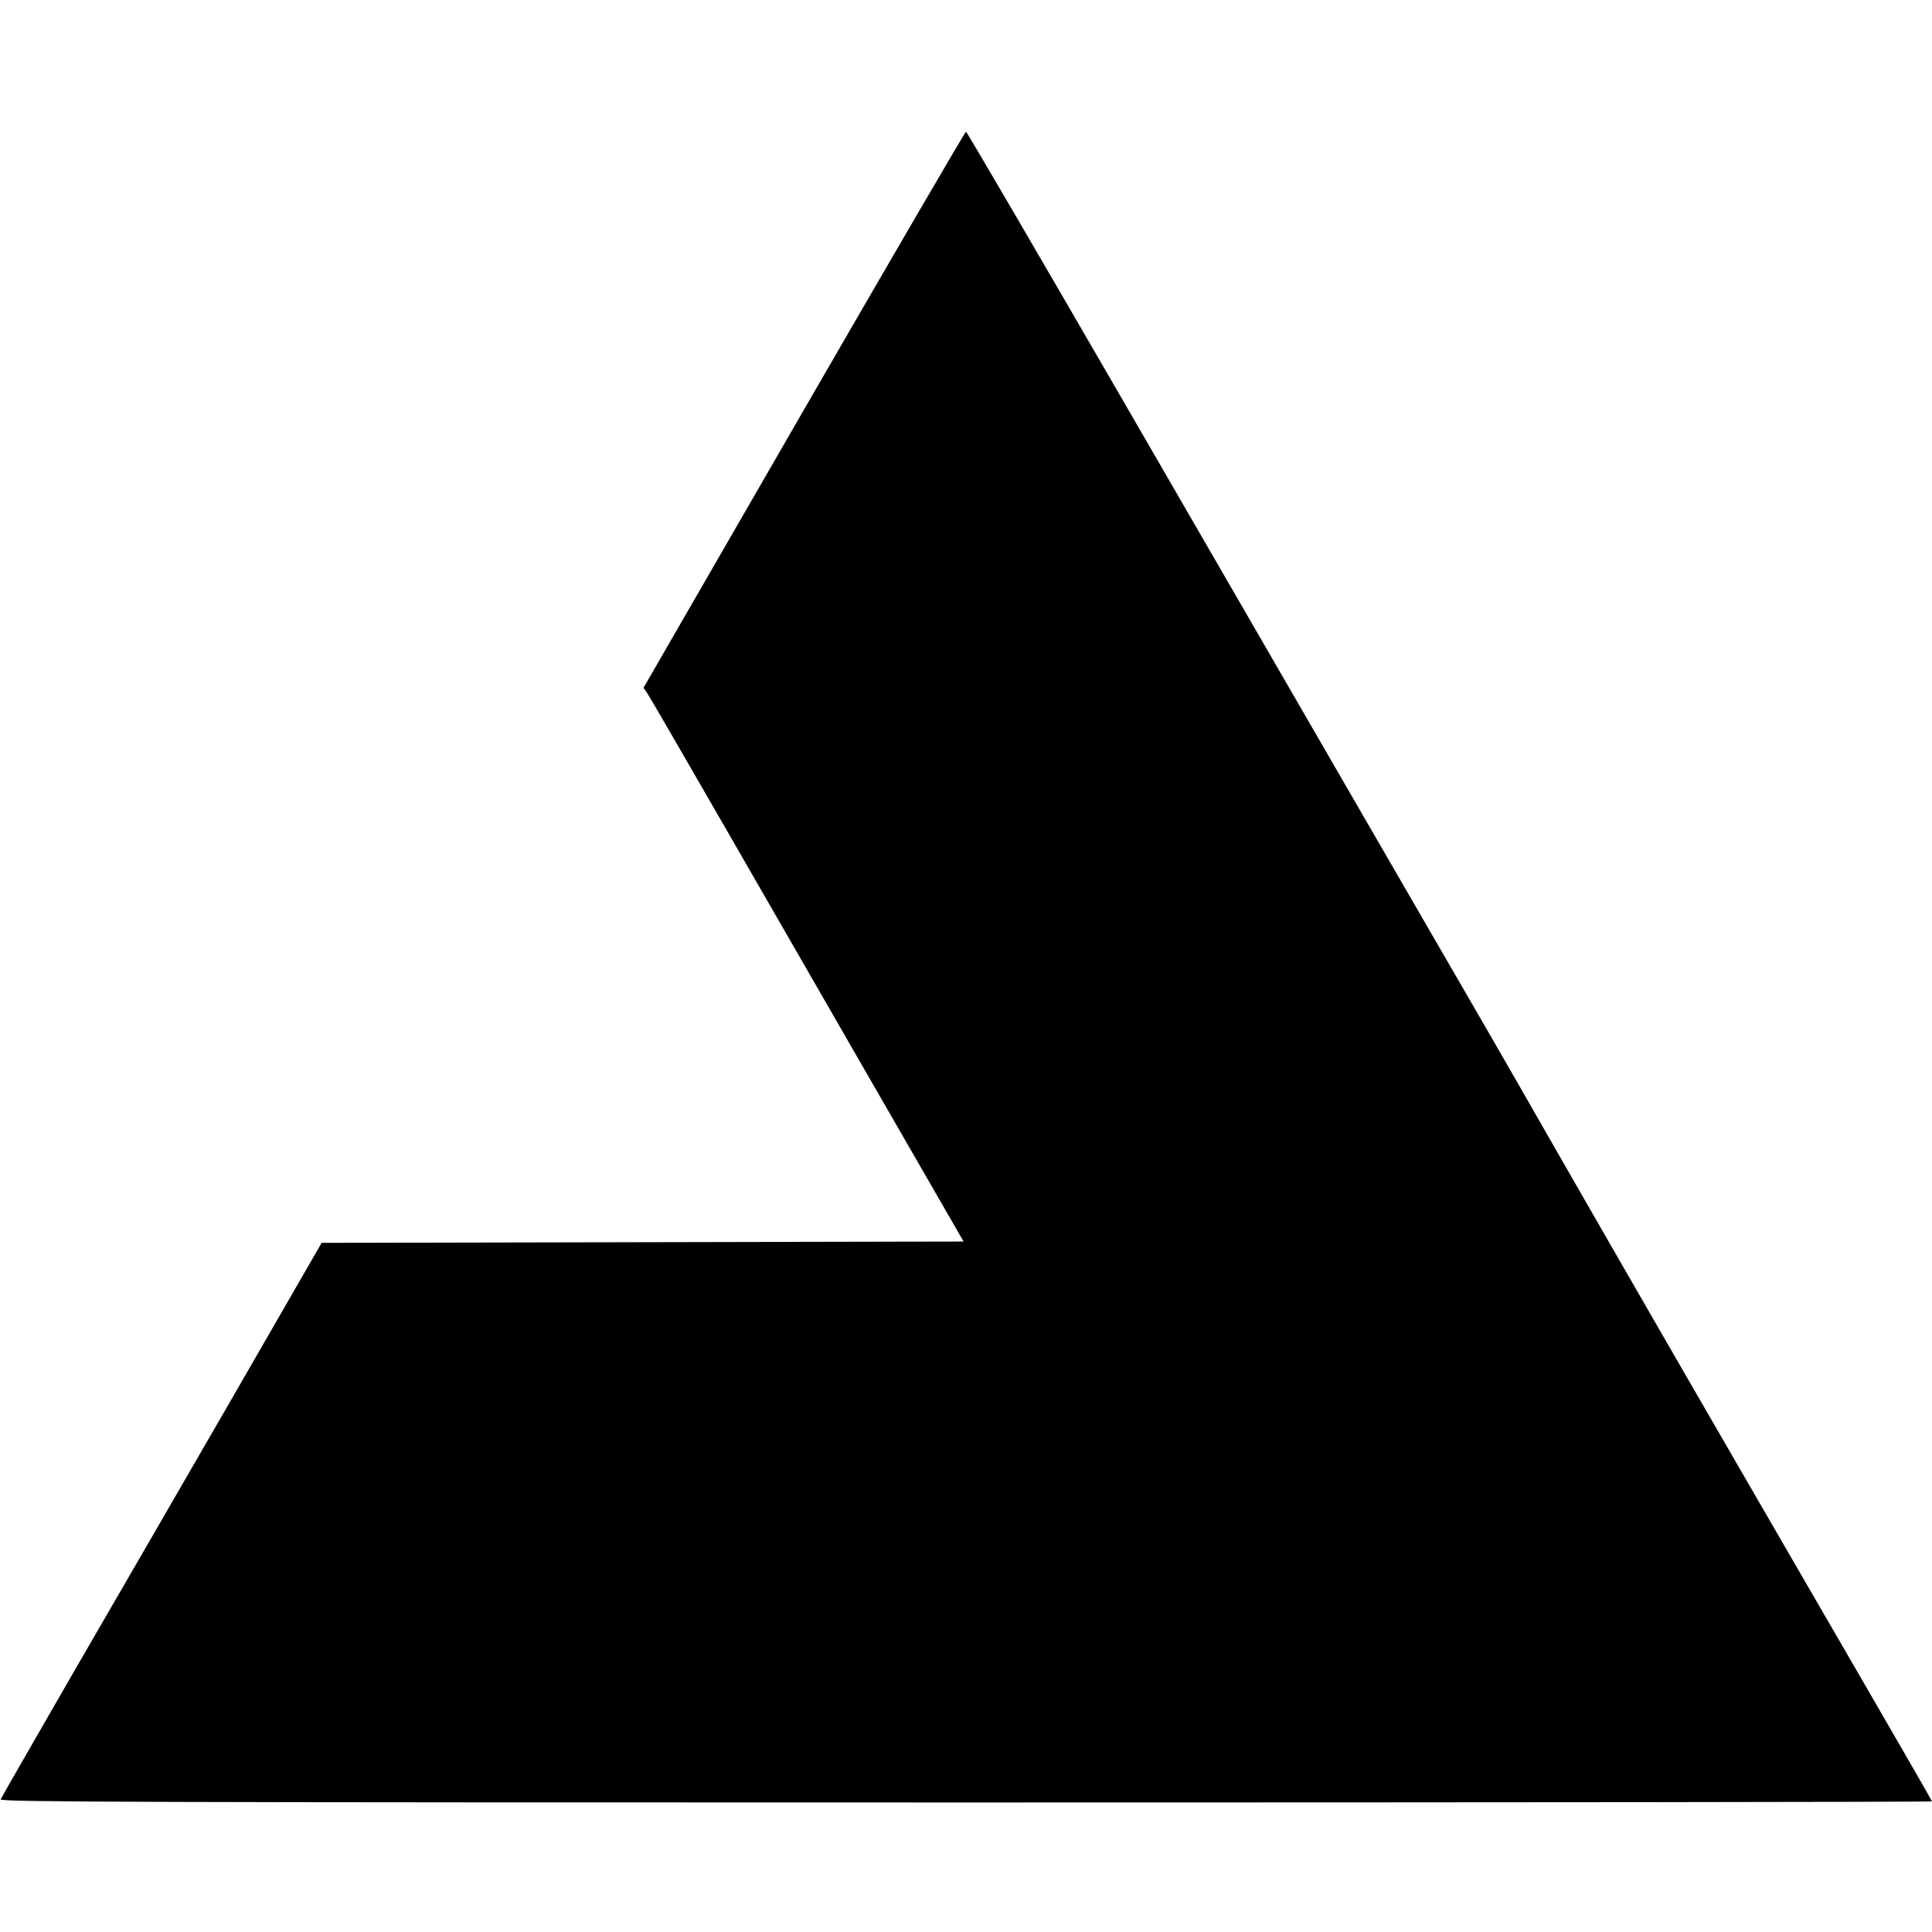
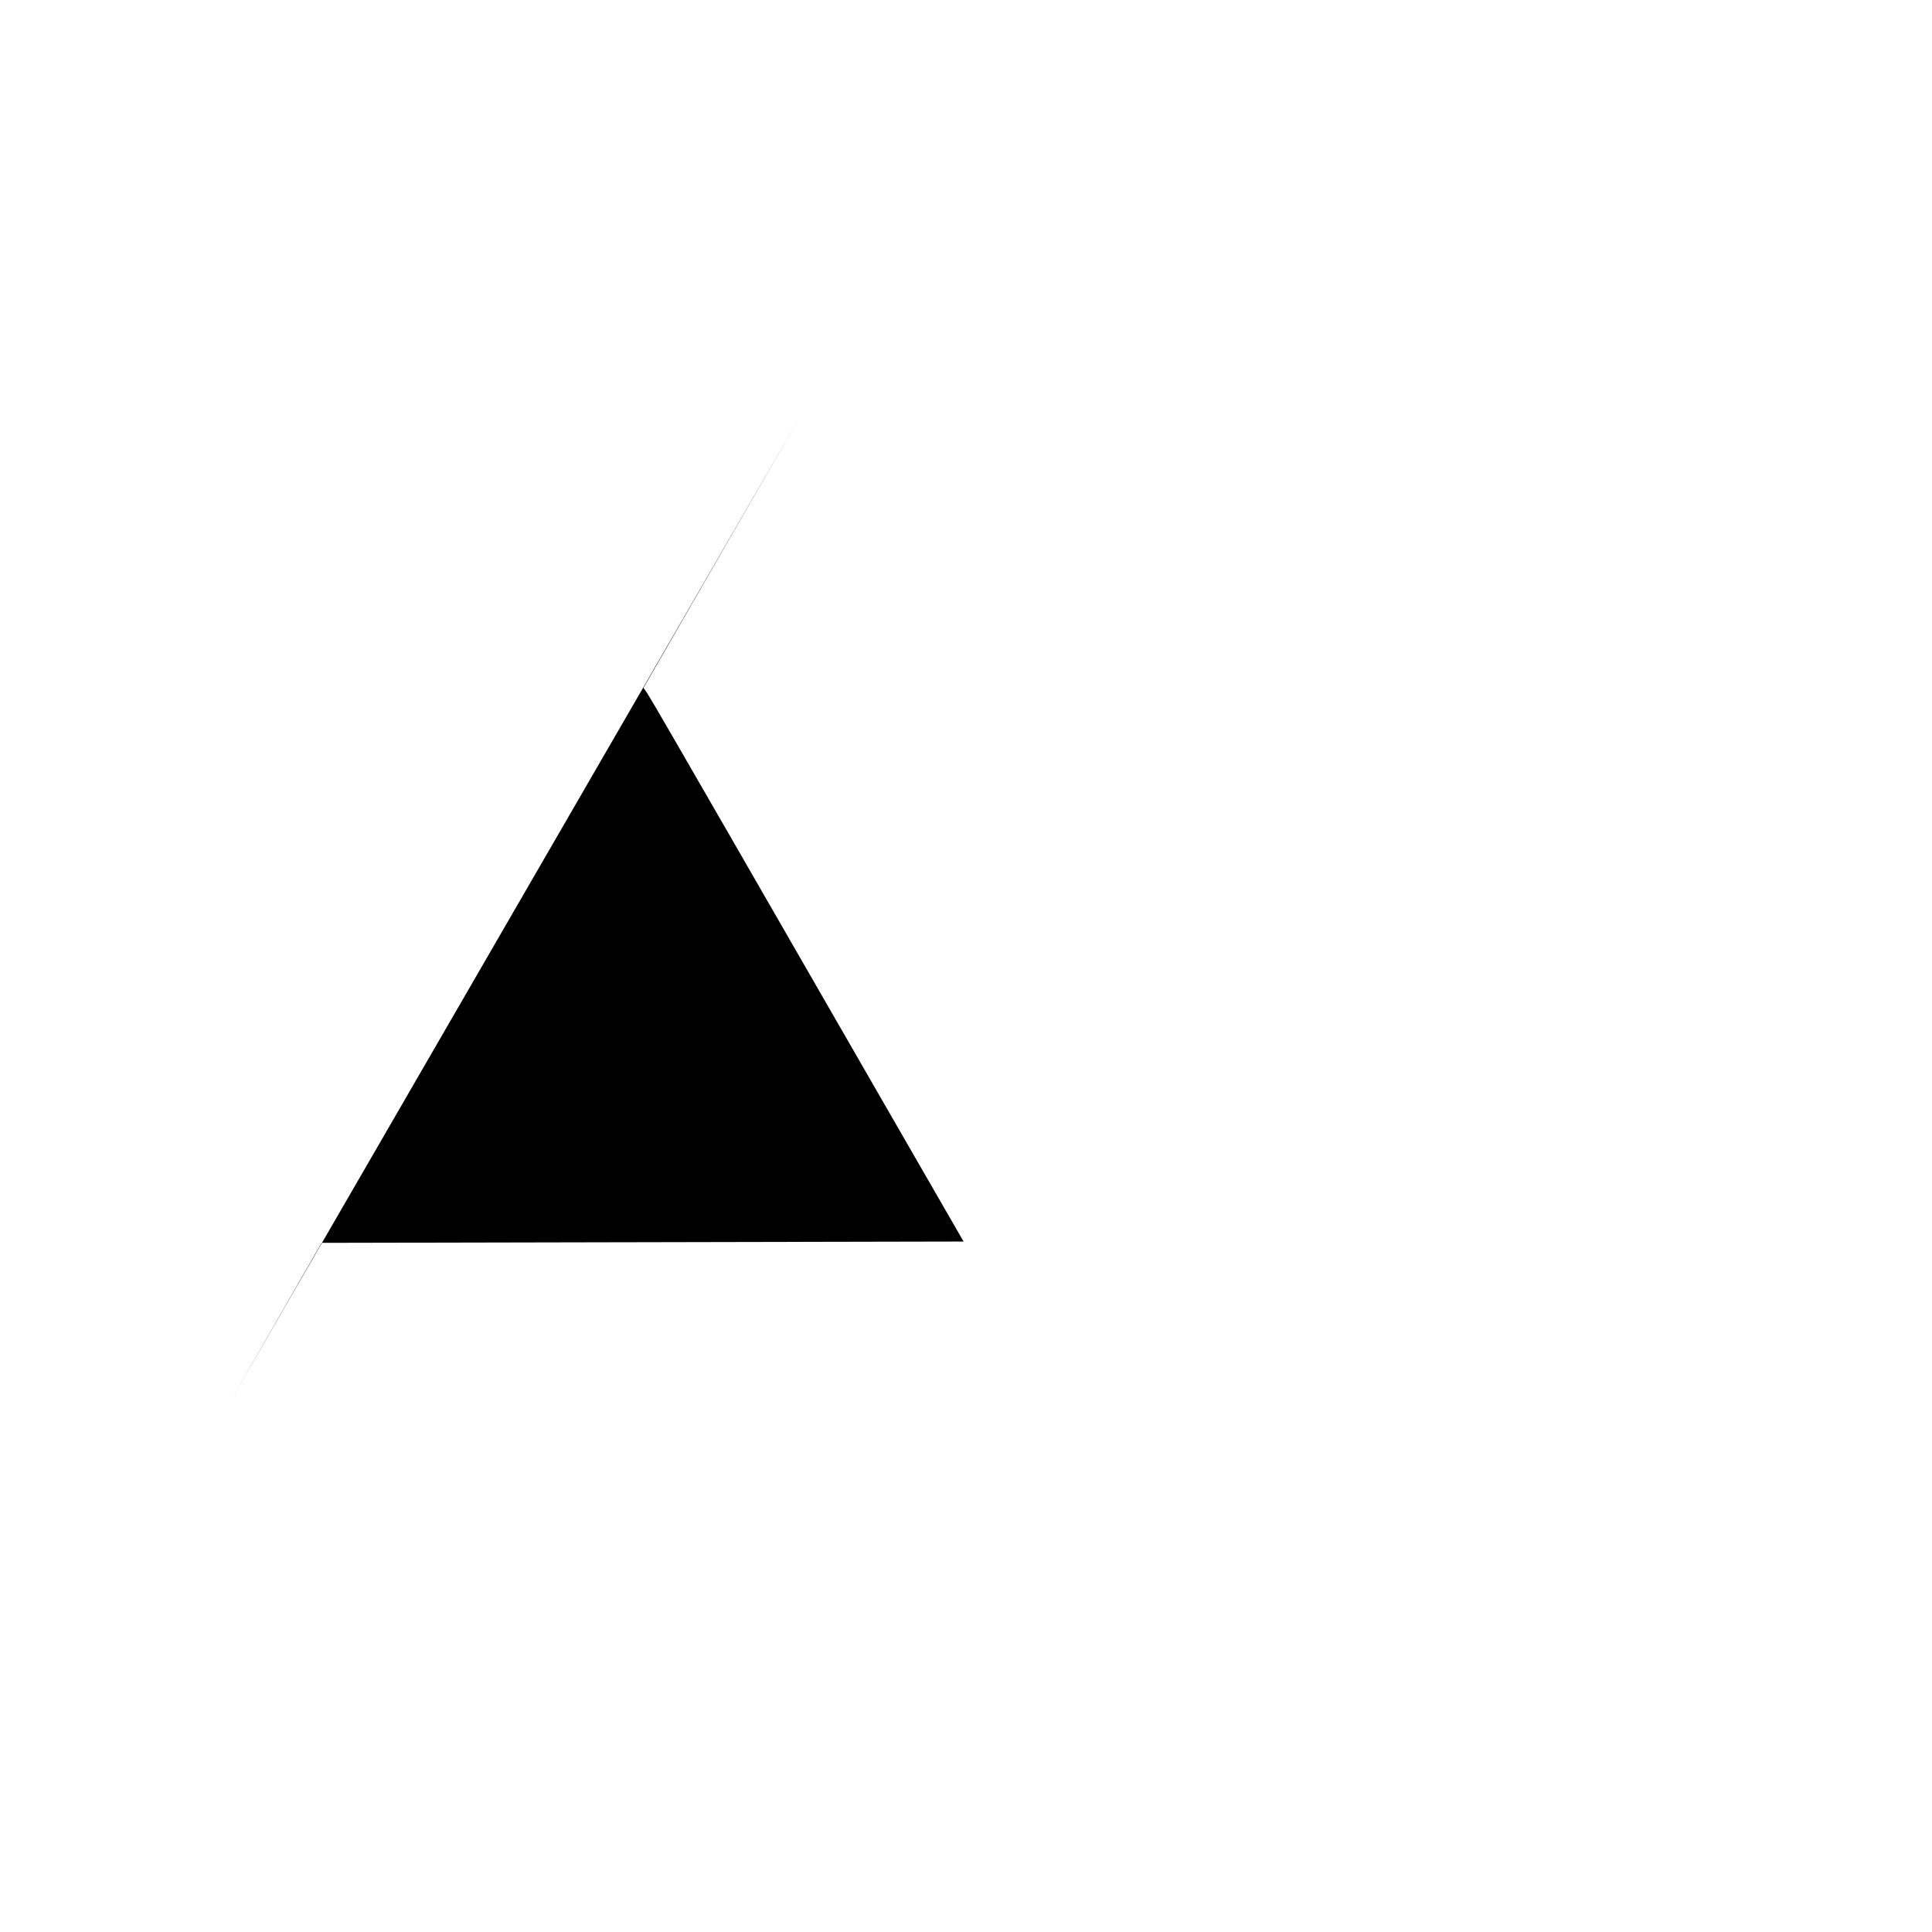
<svg xmlns="http://www.w3.org/2000/svg" version="1.0" width="880pt" height="880pt" viewBox="0 0 880 880" preserveAspectRatio="xMidYMid meet">
  <g transform="translate(0,880) scale(0.1,-0.1)" fill="#000000" stroke="none">
-     <path d="M3662 6934 l-731 -1267 18 -26 c10 -14 173 -296 363 -626 190 -330 510 -886 711 -1235 l366 -635 -1462 -3 -1462 -3 -419 -727 c-231 -400 -559 -967 -729 -1260 -169 -294 -311 -540 -314 -548 -4 -12 625 -14 4396 -14 2421 0 4401 2 4401 5 0 2 -140 246 -312 542 -765 1320 -1005 1736 -1385 2398 -129 226 -266 464 -304 530 -195 337 -1020 1762 -1665 2878 -400 691 -730 1257 -734 1257 -4 0 -336 -570 -738 -1266z" />
+     <path d="M3662 6934 l-731 -1267 18 -26 c10 -14 173 -296 363 -626 190 -330 510 -886 711 -1235 l366 -635 -1462 -3 -1462 -3 -419 -727 z" />
  </g>
</svg>